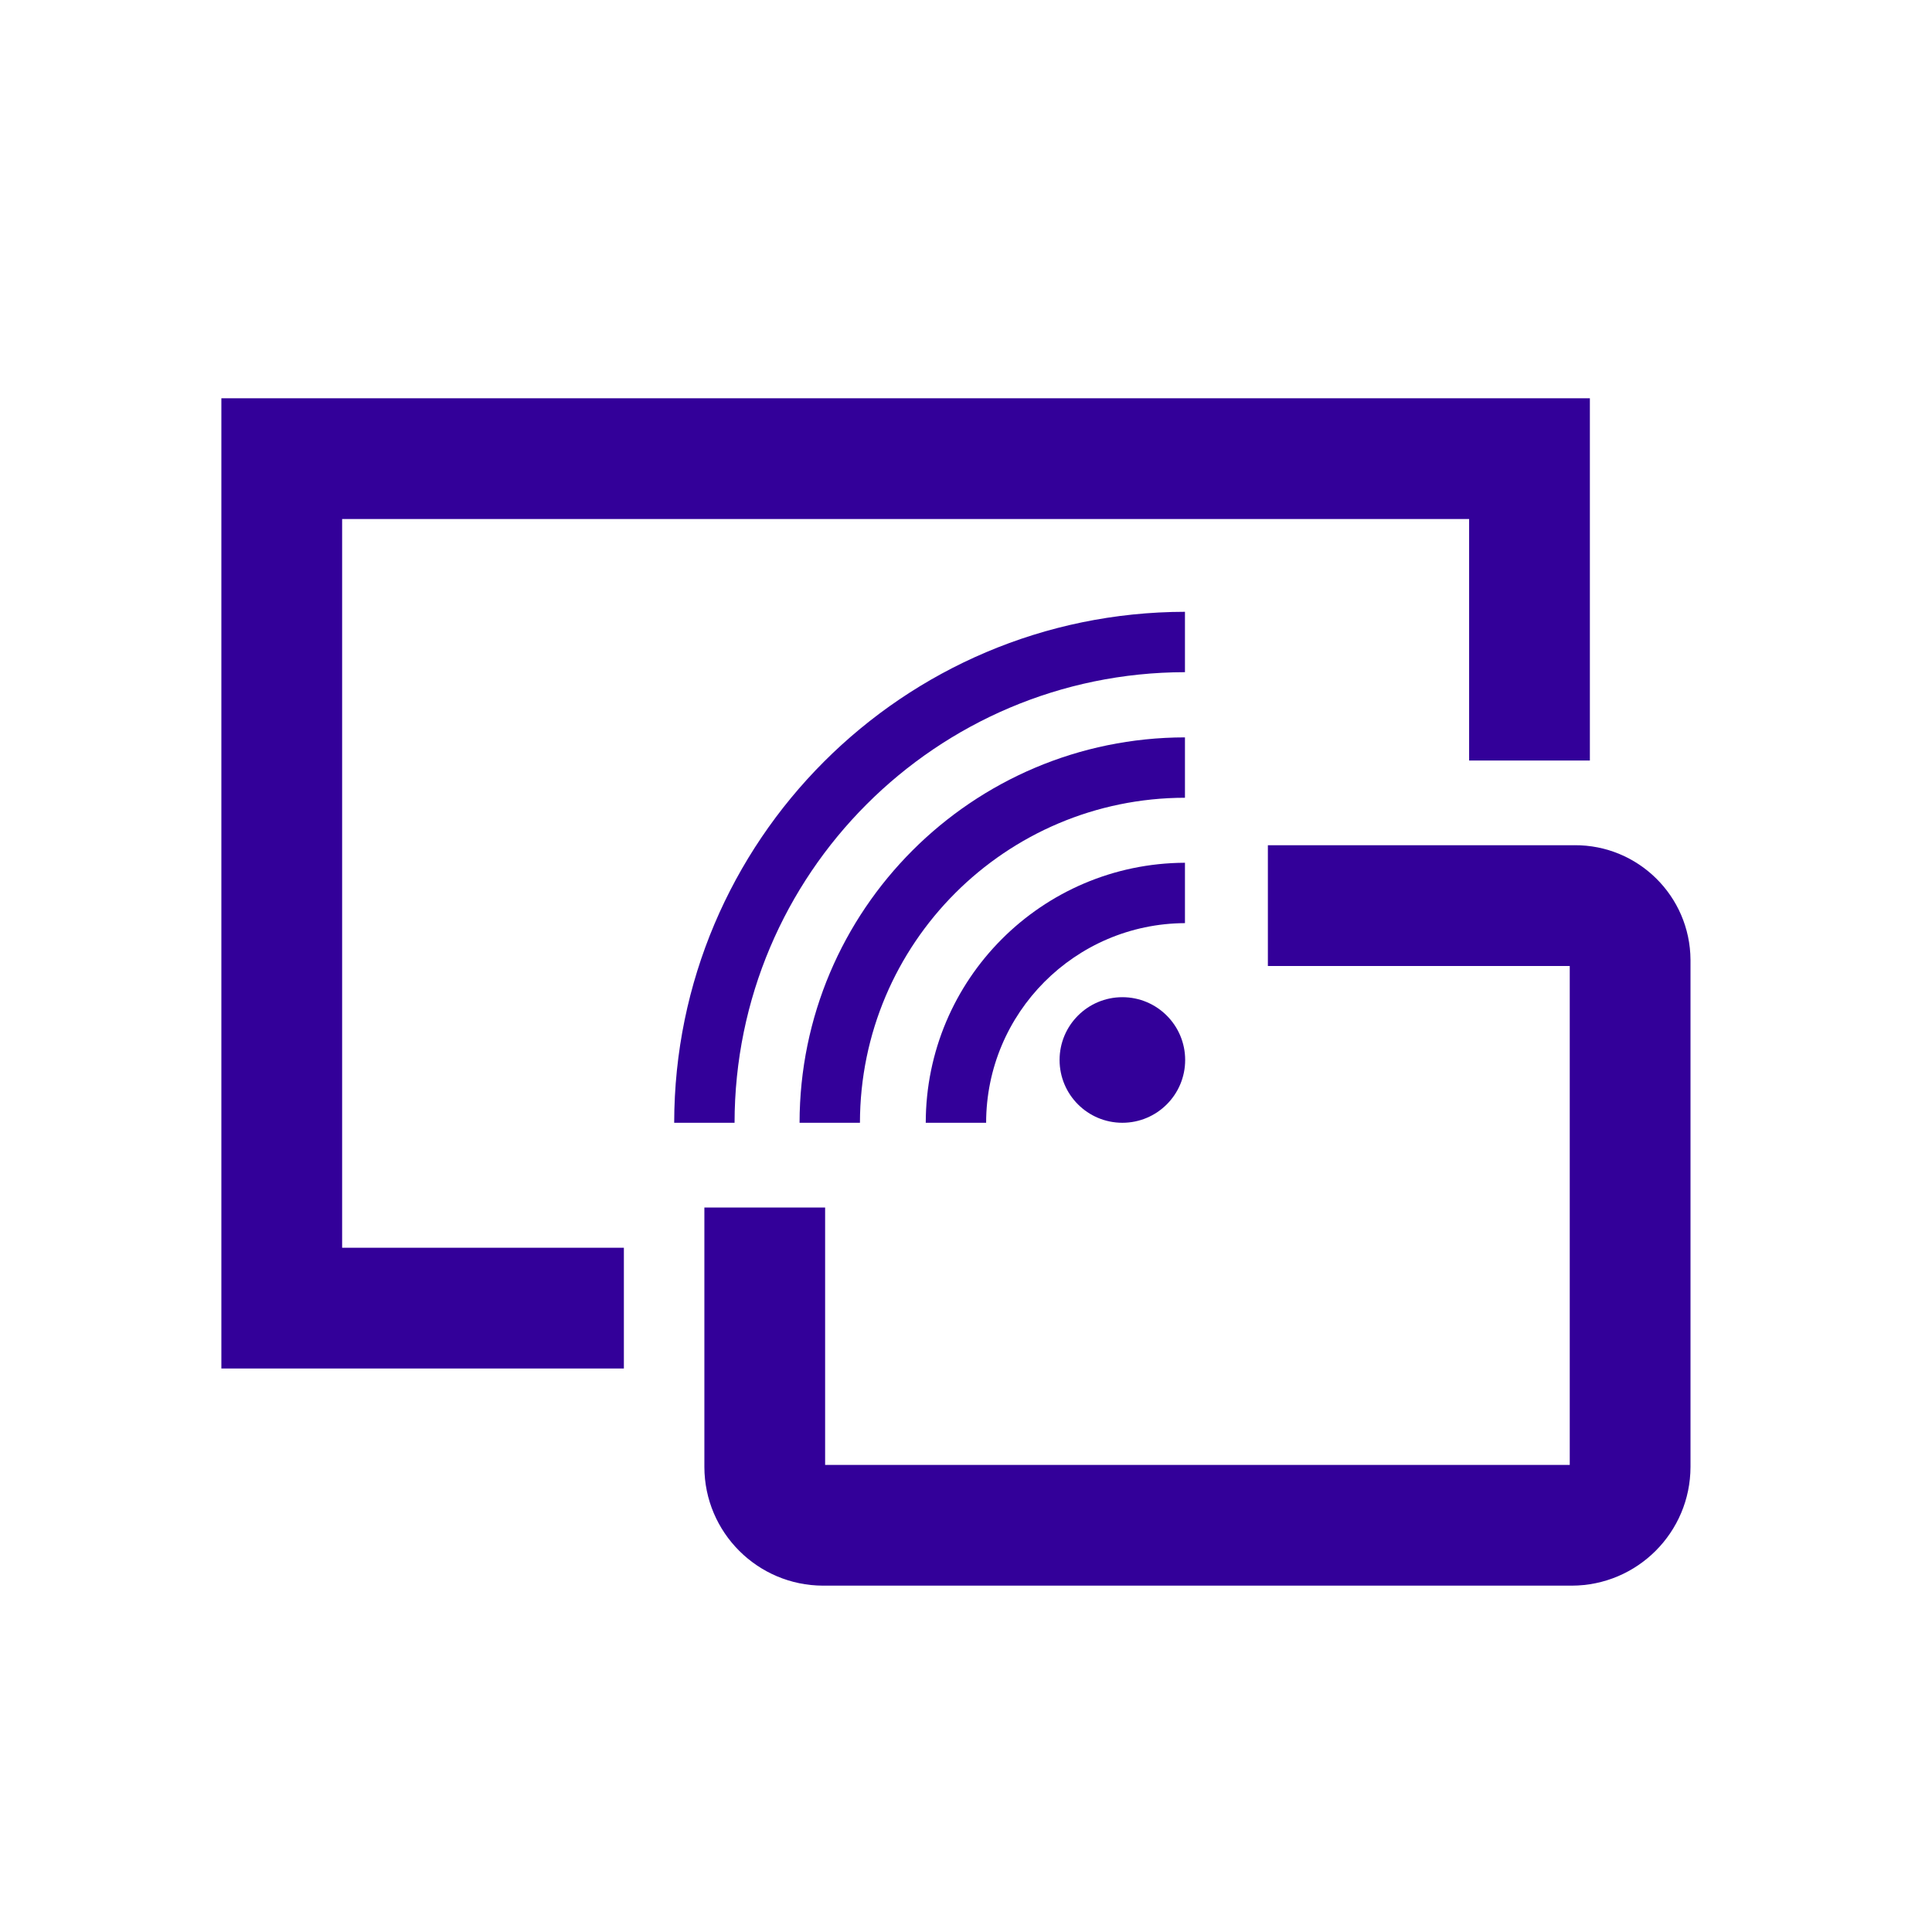
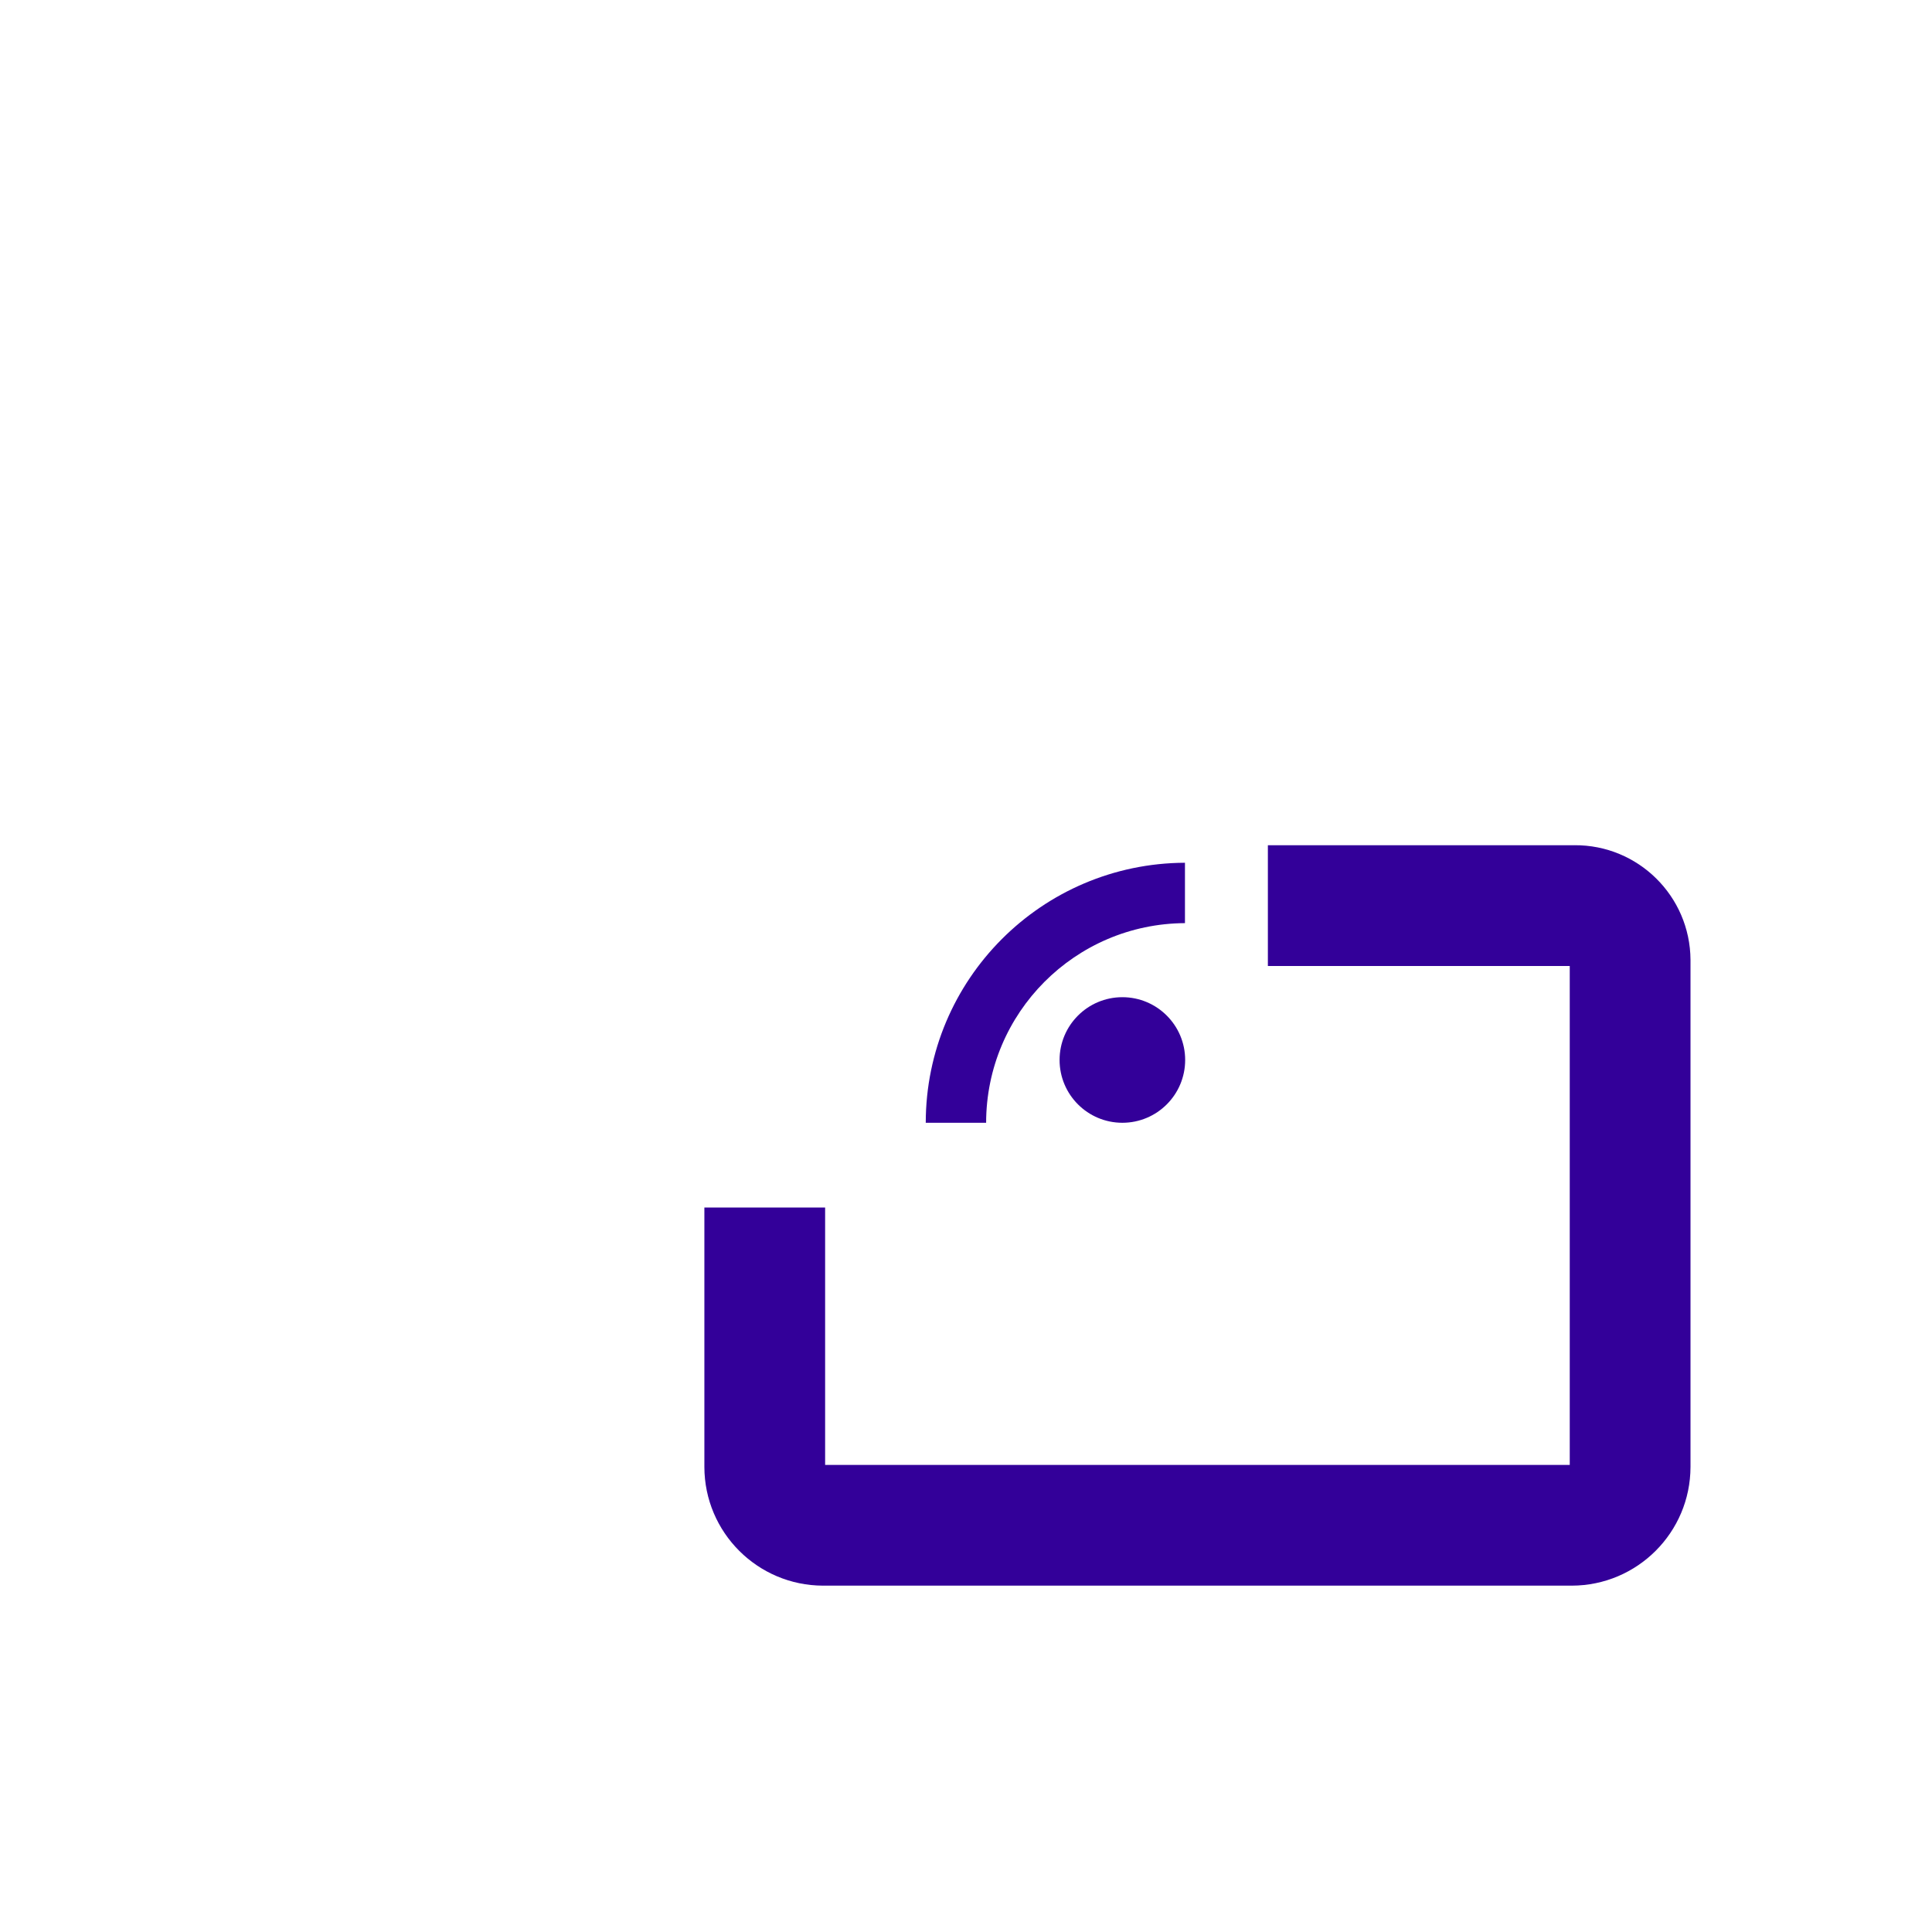
<svg xmlns="http://www.w3.org/2000/svg" width="96" height="96" xml:space="preserve" overflow="hidden">
  <g transform="translate(-592 -312)">
    <path d="M670.1 354 655 354 655 360 670 360 670 384.79 633 384.79 633 372 627 372 627 384.89C627.005 388.146 629.644 390.784 632.9 390.79L670.1 390.79C673.356 390.784 675.995 388.146 676 384.89L676 359.69C675.979 356.526 673.397 353.977 670.233 353.998 670.188 353.998 670.144 353.999 670.1 354Z" fill="#330099" />
-     <path d="M641 367.79 638 367.79C638.005 360.672 643.762 354.897 650.88 354.87L650.88 357.87C645.419 357.897 641.005 362.329 641 367.79Z" fill="#330099" />
-     <path d="M634.73 367.79 631.73 367.79C631.741 357.218 640.308 348.651 650.88 348.64L650.88 351.64C641.965 351.651 634.741 358.875 634.73 367.79Z" fill="#330099" />
-     <path d="M628.5 367.79 625.5 367.79C625.516 353.778 636.868 342.422 650.88 342.4L650.88 345.4C638.523 345.417 628.511 355.433 628.5 367.79Z" fill="#330099" />
+     <path d="M641 367.79 638 367.79C638.005 360.672 643.762 354.897 650.88 354.87L650.88 357.87C645.419 357.897 641.005 362.329 641 367.79" fill="#330099" />
    <path d="M650.89 364.67C650.89 366.393 649.493 367.79 647.77 367.79 646.047 367.79 644.65 366.393 644.65 364.67 644.65 362.947 646.047 361.55 647.77 361.55 649.493 361.55 650.89 362.947 650.89 364.67Z" fill="#330099" />
-     <path d="M609 337.79 665 337.79 665 349.79 671 349.79 671 331.79 603 331.79 603 380 623 380 623 374 609 374 609 337.79Z" fill="#330099" />
  </g>
</svg>